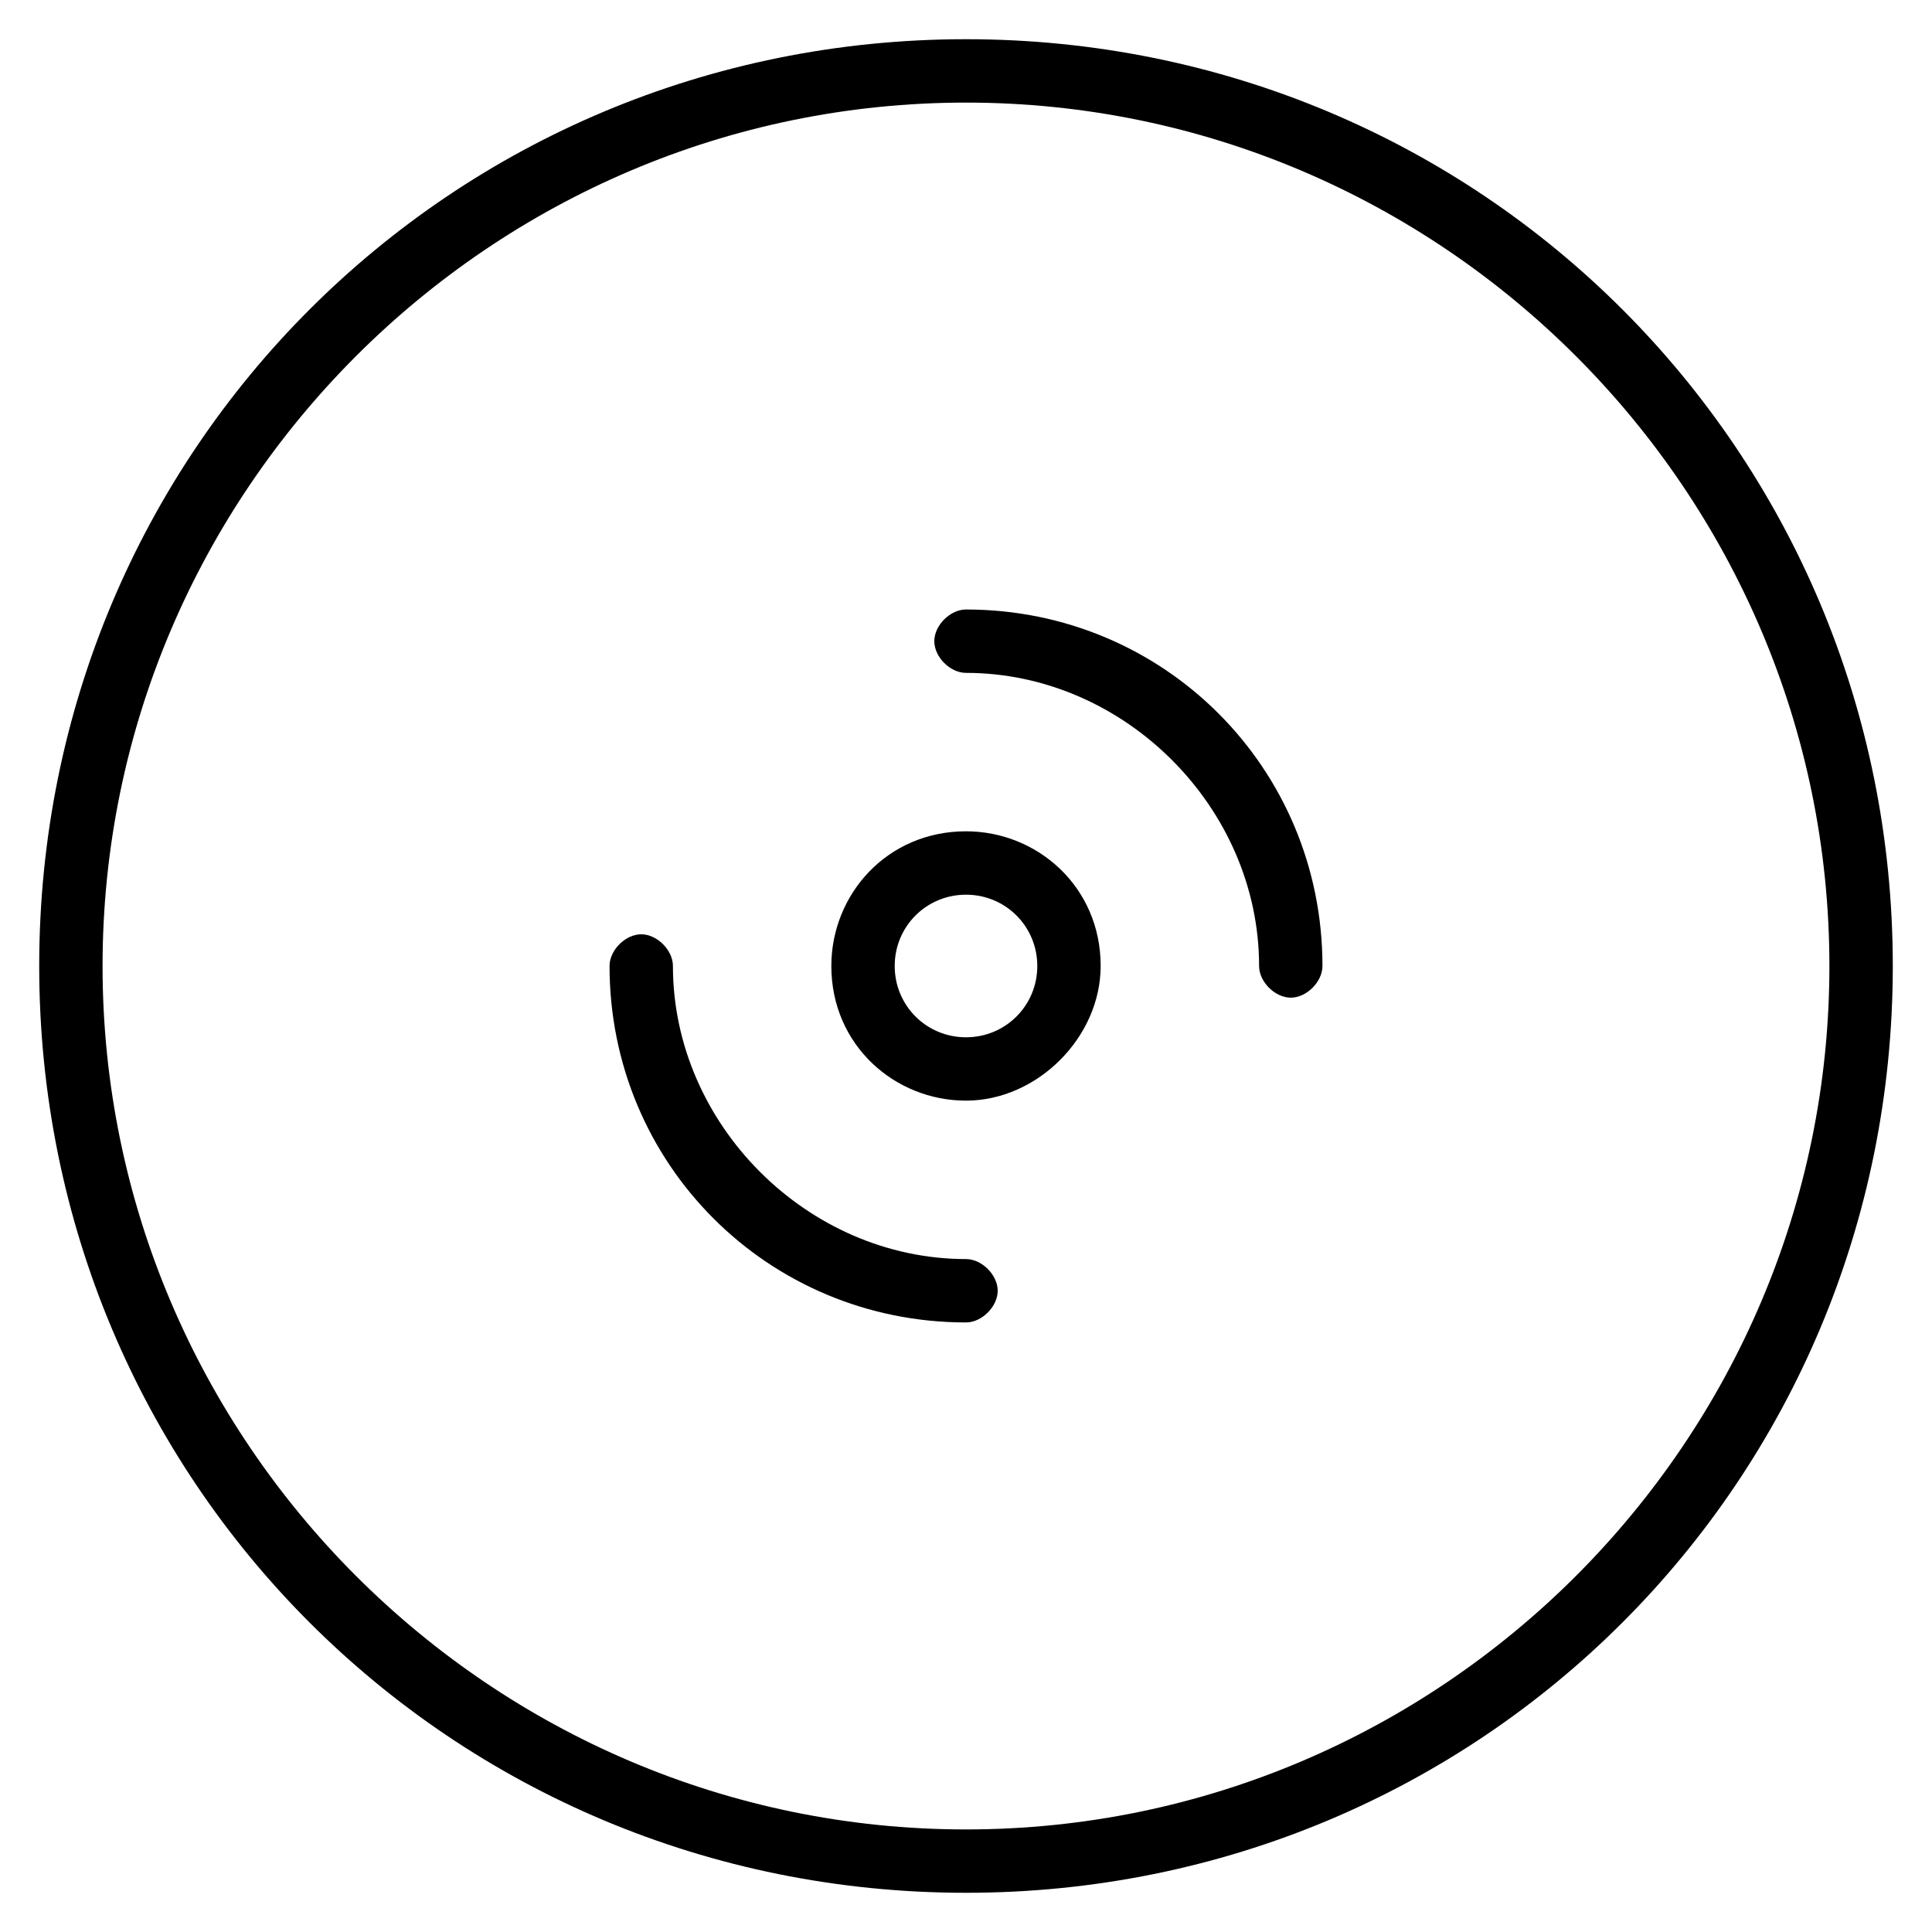
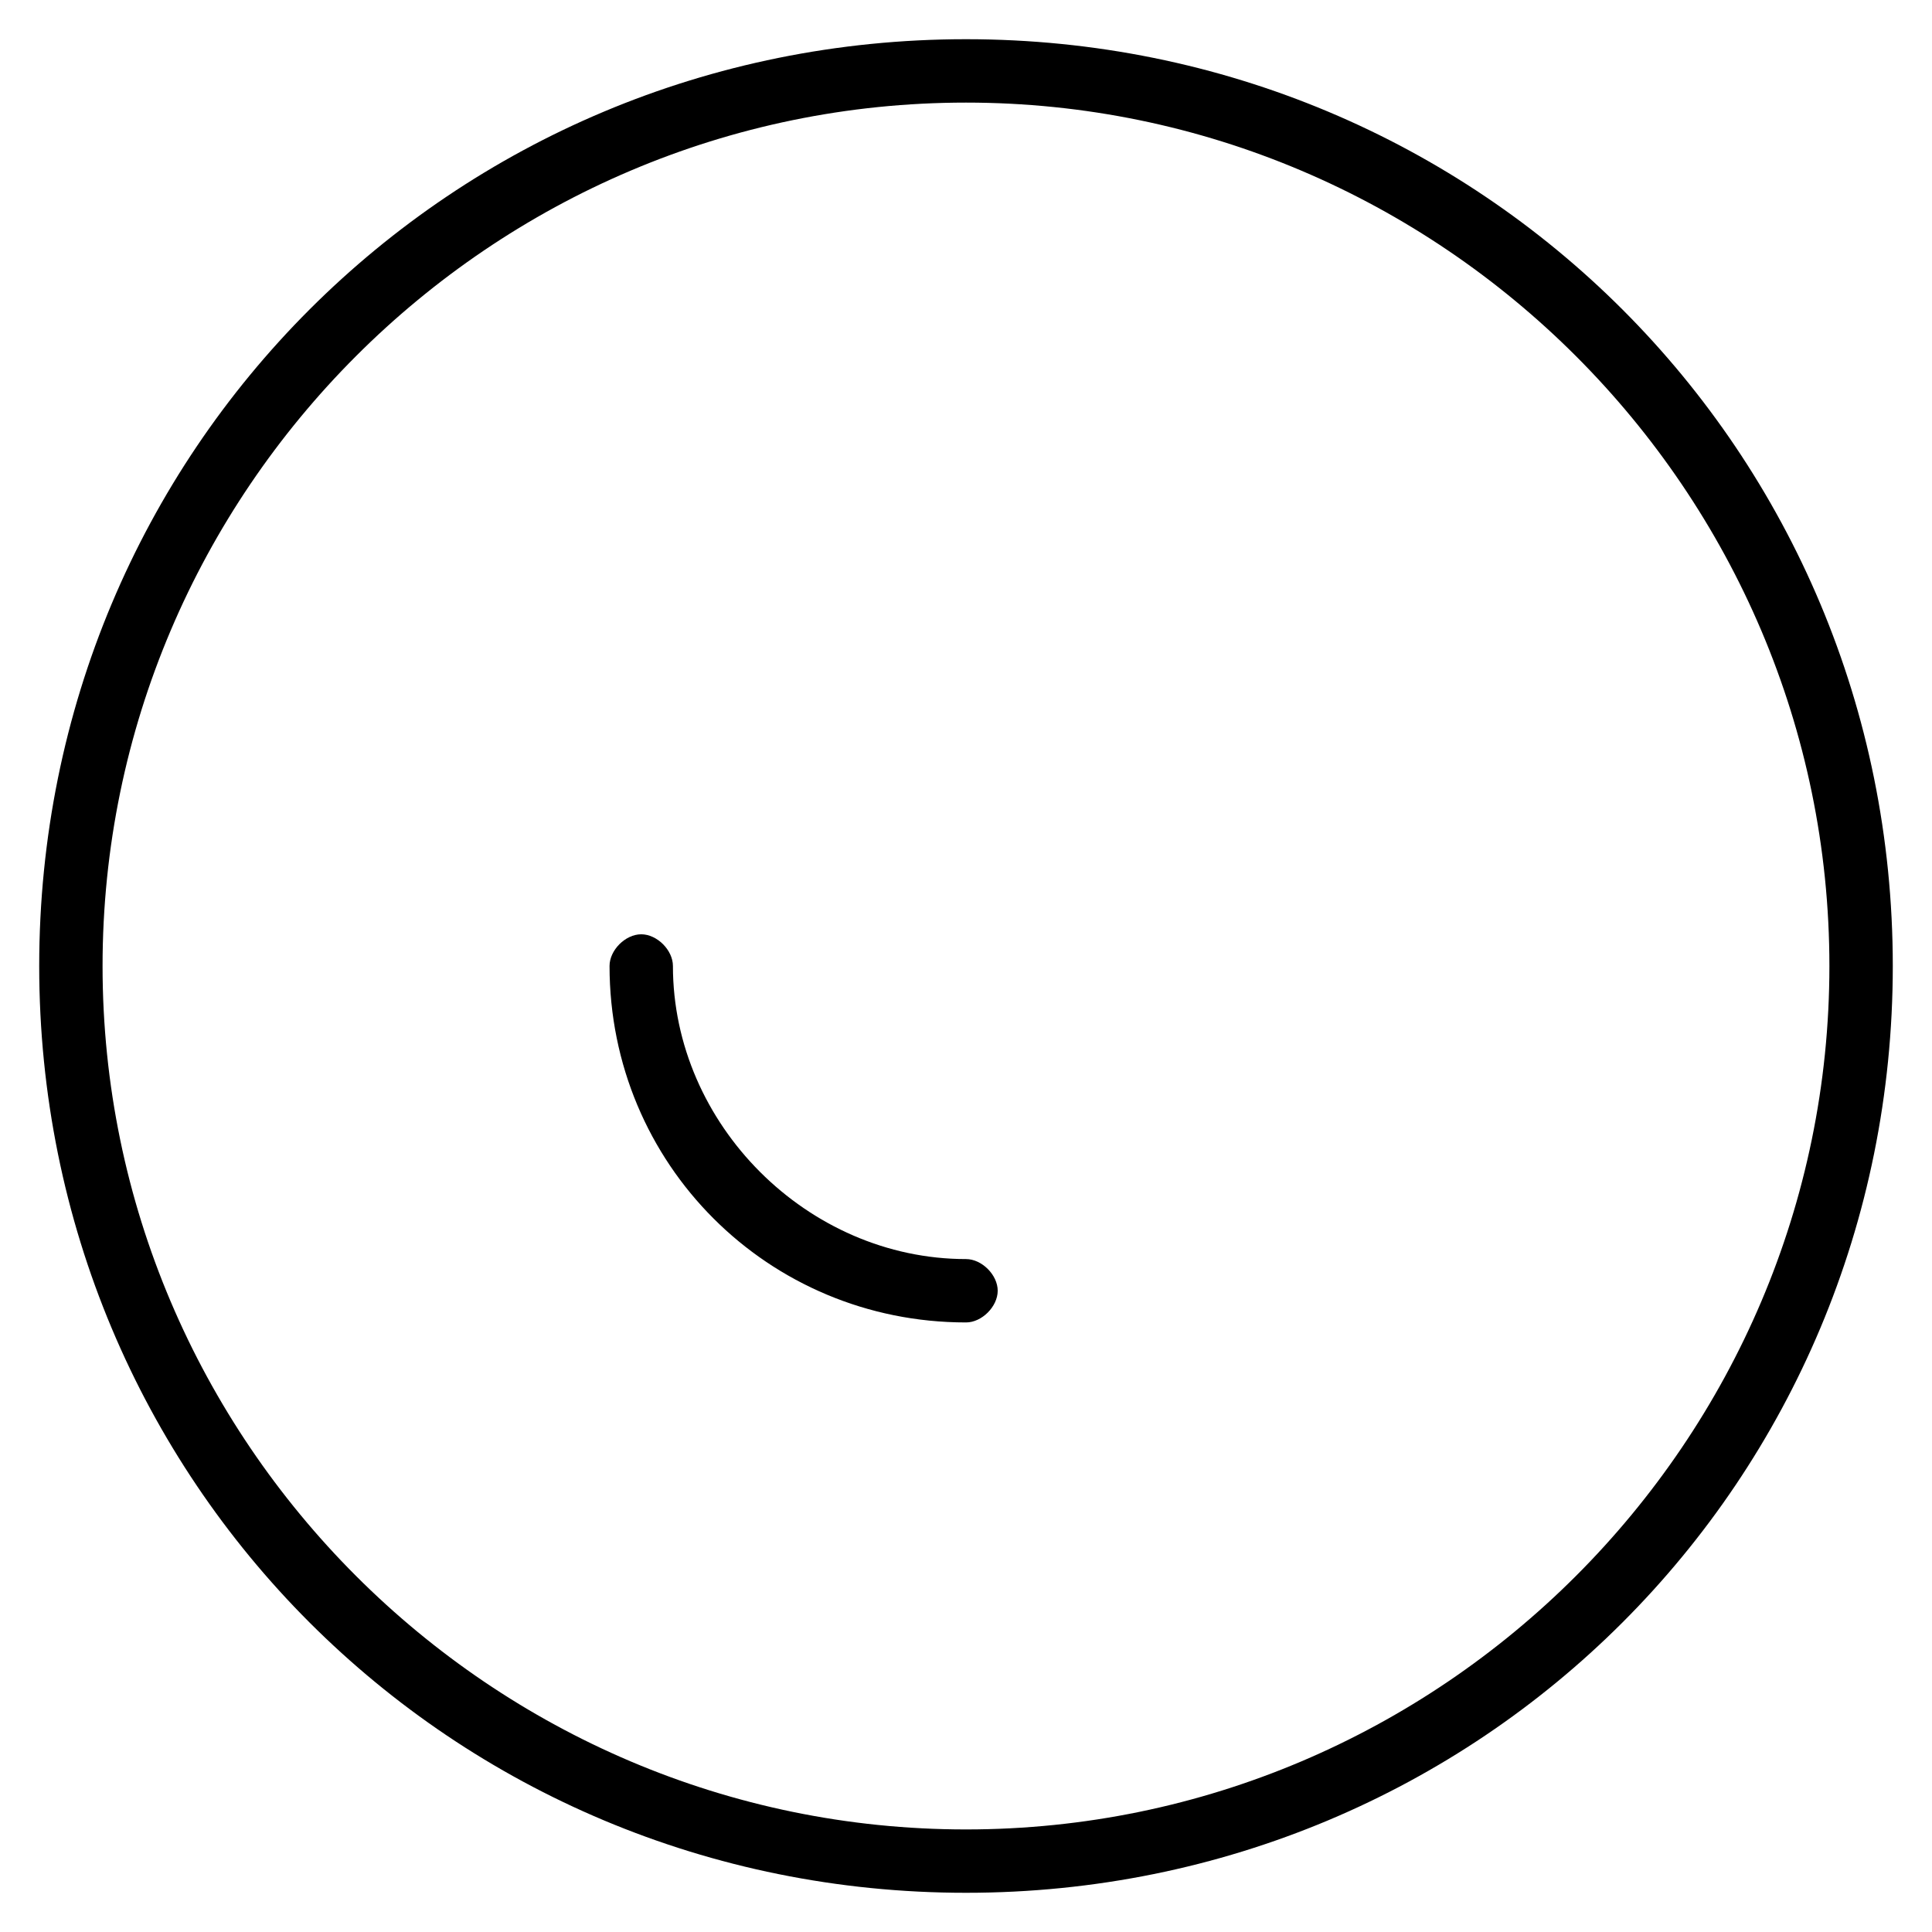
<svg xmlns="http://www.w3.org/2000/svg" fill="#000000" width="800px" height="800px" version="1.1" viewBox="144 144 512 512">
  <g>
    <path d="m400 645.61c-136.45 0-245.61-109.16-245.61-245.61 0-136.45 109.16-245.61 245.61-245.61 136.45 0 245.61 109.16 245.61 245.61 0 136.45-109.16 245.61-245.61 245.61zm0-474.42c-125.95 0-228.82 102.86-228.82 228.82 0 125.95 102.86 228.81 228.82 228.81s228.81-102.86 228.81-228.81-102.86-228.82-228.81-228.82z" />
-     <path d="m400 435.68c-18.895 0-35.688-14.695-35.688-35.688 0-18.895 14.695-35.688 35.688-35.688 18.895 0 35.688 14.695 35.688 35.688-0.004 18.895-16.797 35.688-35.688 35.688zm0-54.578c-10.496 0-18.895 8.398-18.895 18.895s8.398 18.895 18.895 18.895 18.895-8.398 18.895-18.895c-0.004-10.496-8.398-18.895-18.895-18.895z" />
-     <path d="m486.07 408.39c-4.199 0-8.398-4.199-8.398-8.398 0-41.984-35.688-77.672-77.672-77.672-4.199 0-8.398-4.199-8.398-8.398s4.199-8.398 8.398-8.398c52.48 0 94.465 41.984 94.465 94.465 0 4.203-4.195 8.402-8.395 8.402z" />
    <path d="m400 494.46c-52.48 0-94.465-41.984-94.465-94.465 0-4.199 4.199-8.398 8.398-8.398 4.199 0 8.398 4.199 8.398 8.398 0 41.984 35.688 77.672 77.672 77.672 4.199 0 8.398 4.199 8.398 8.398-0.008 4.199-4.207 8.395-8.402 8.395z" />
  </g>
</svg>